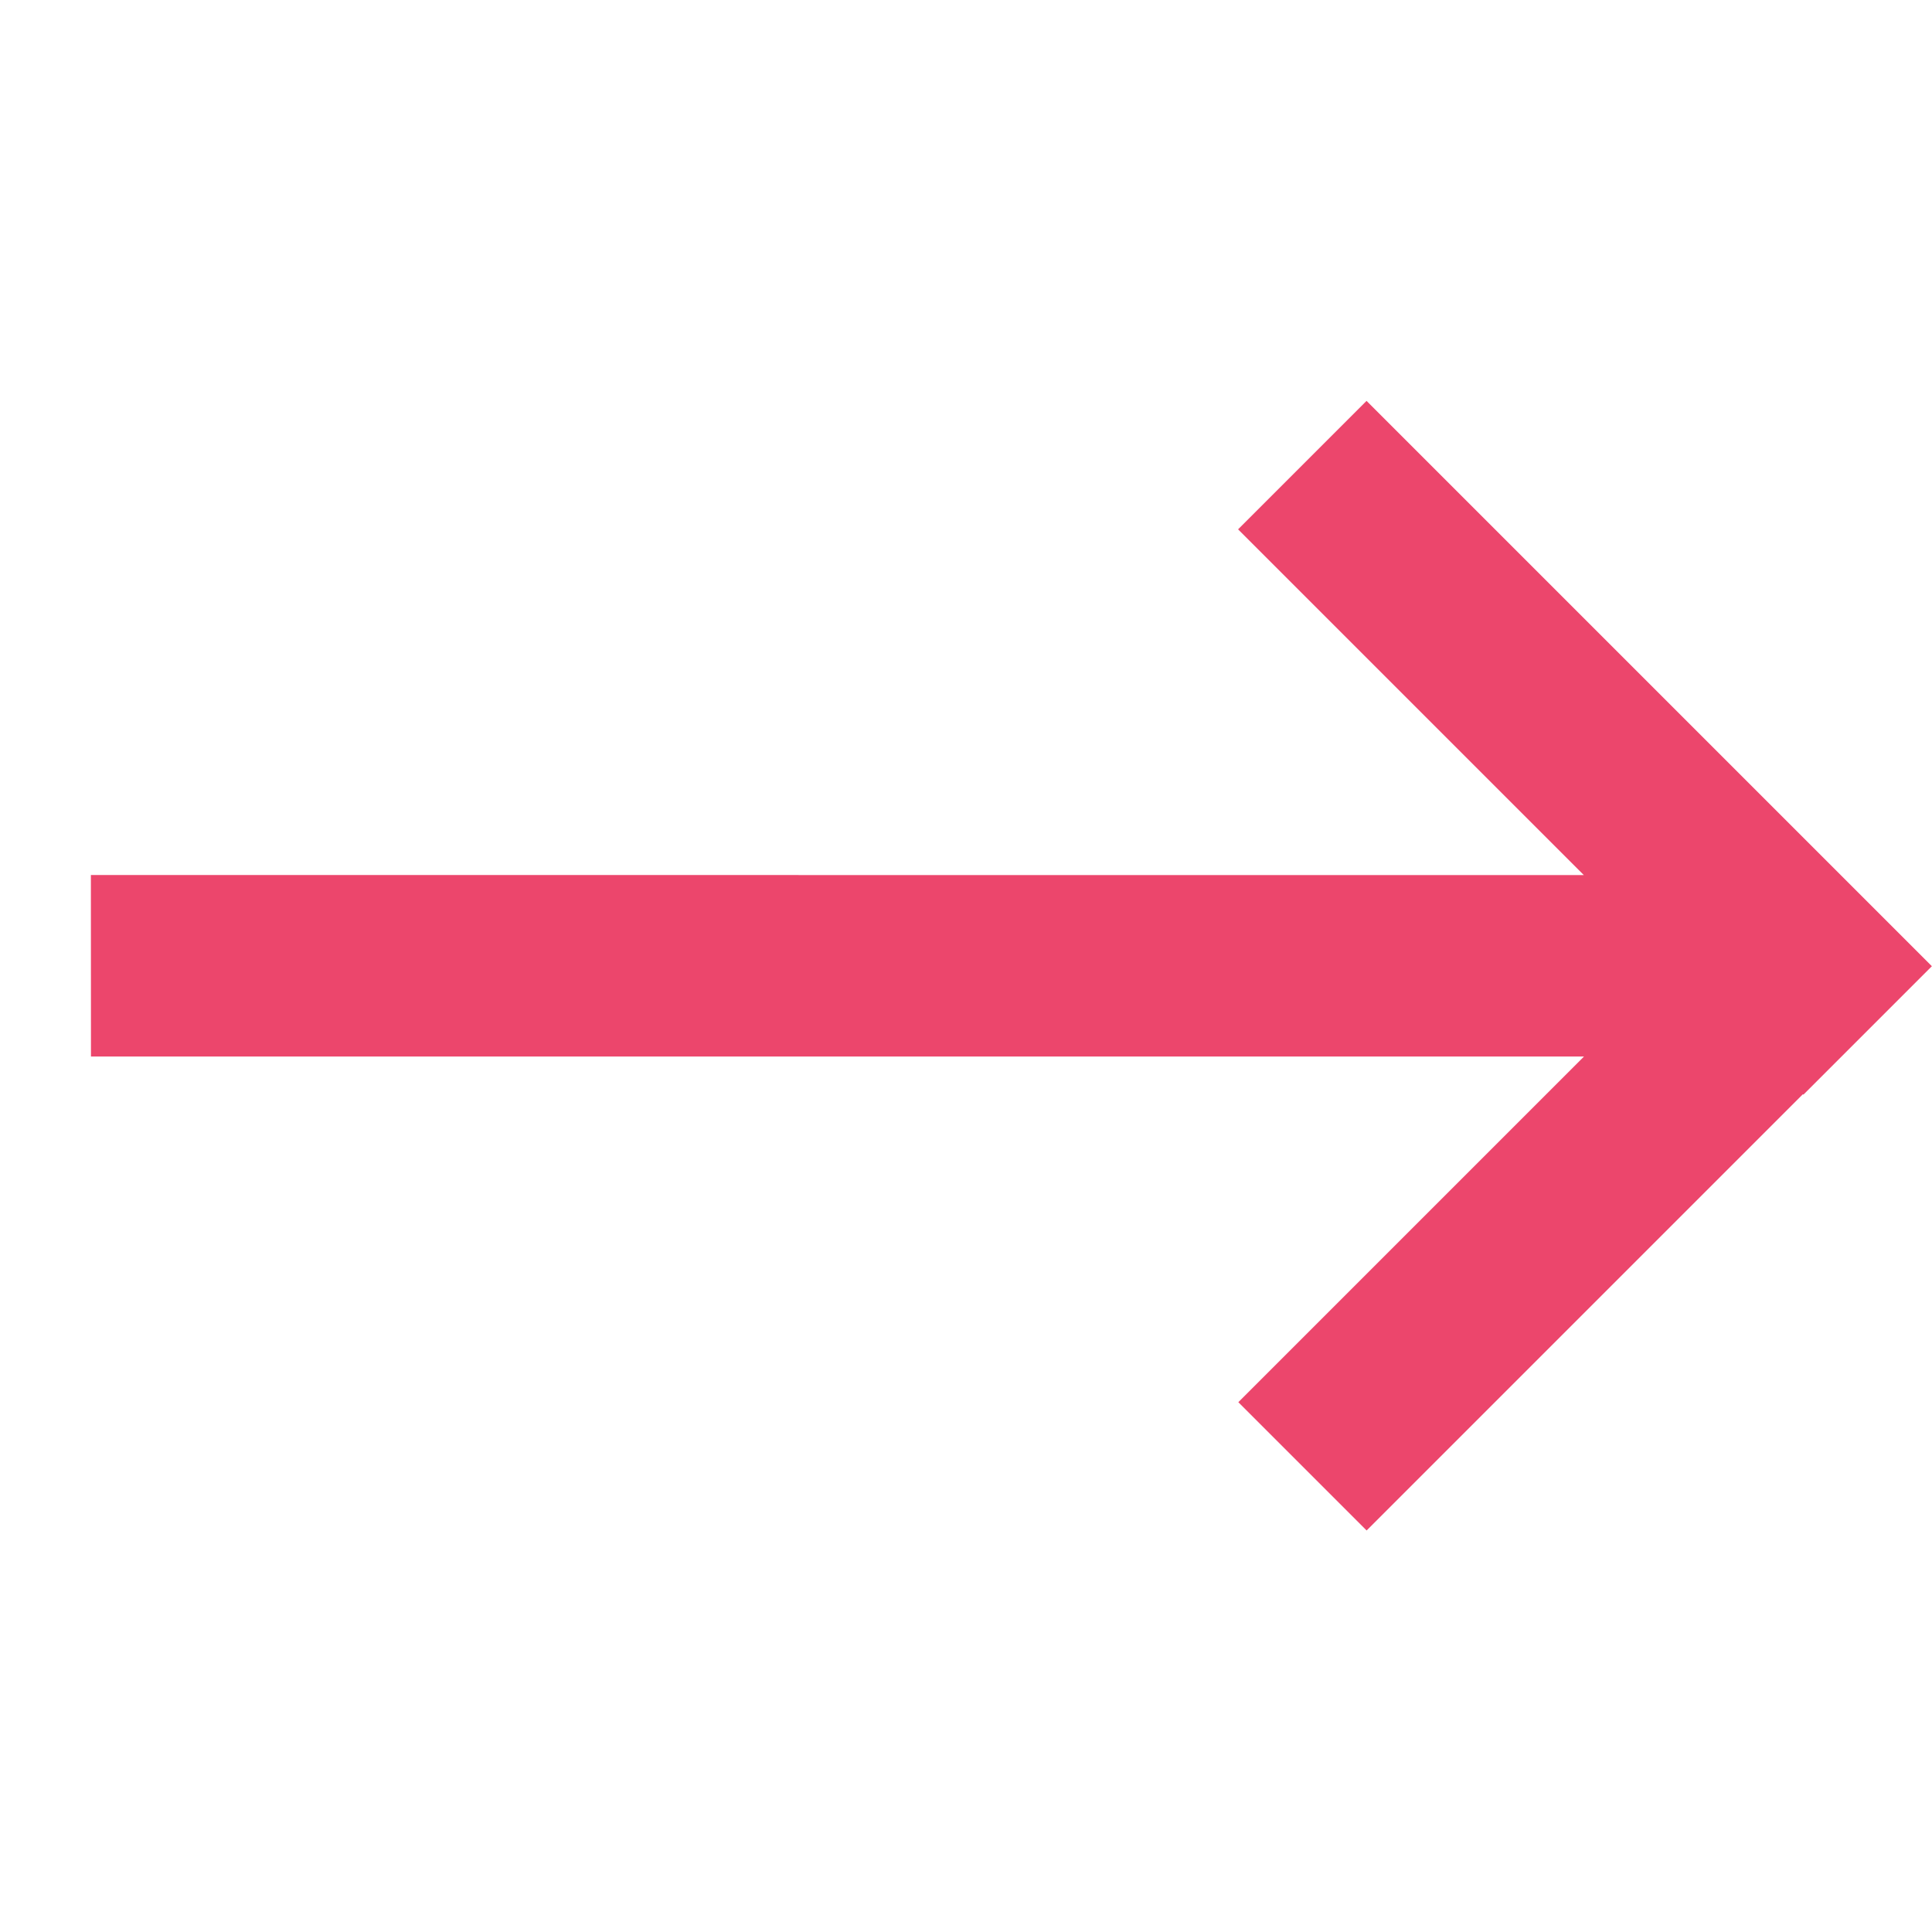
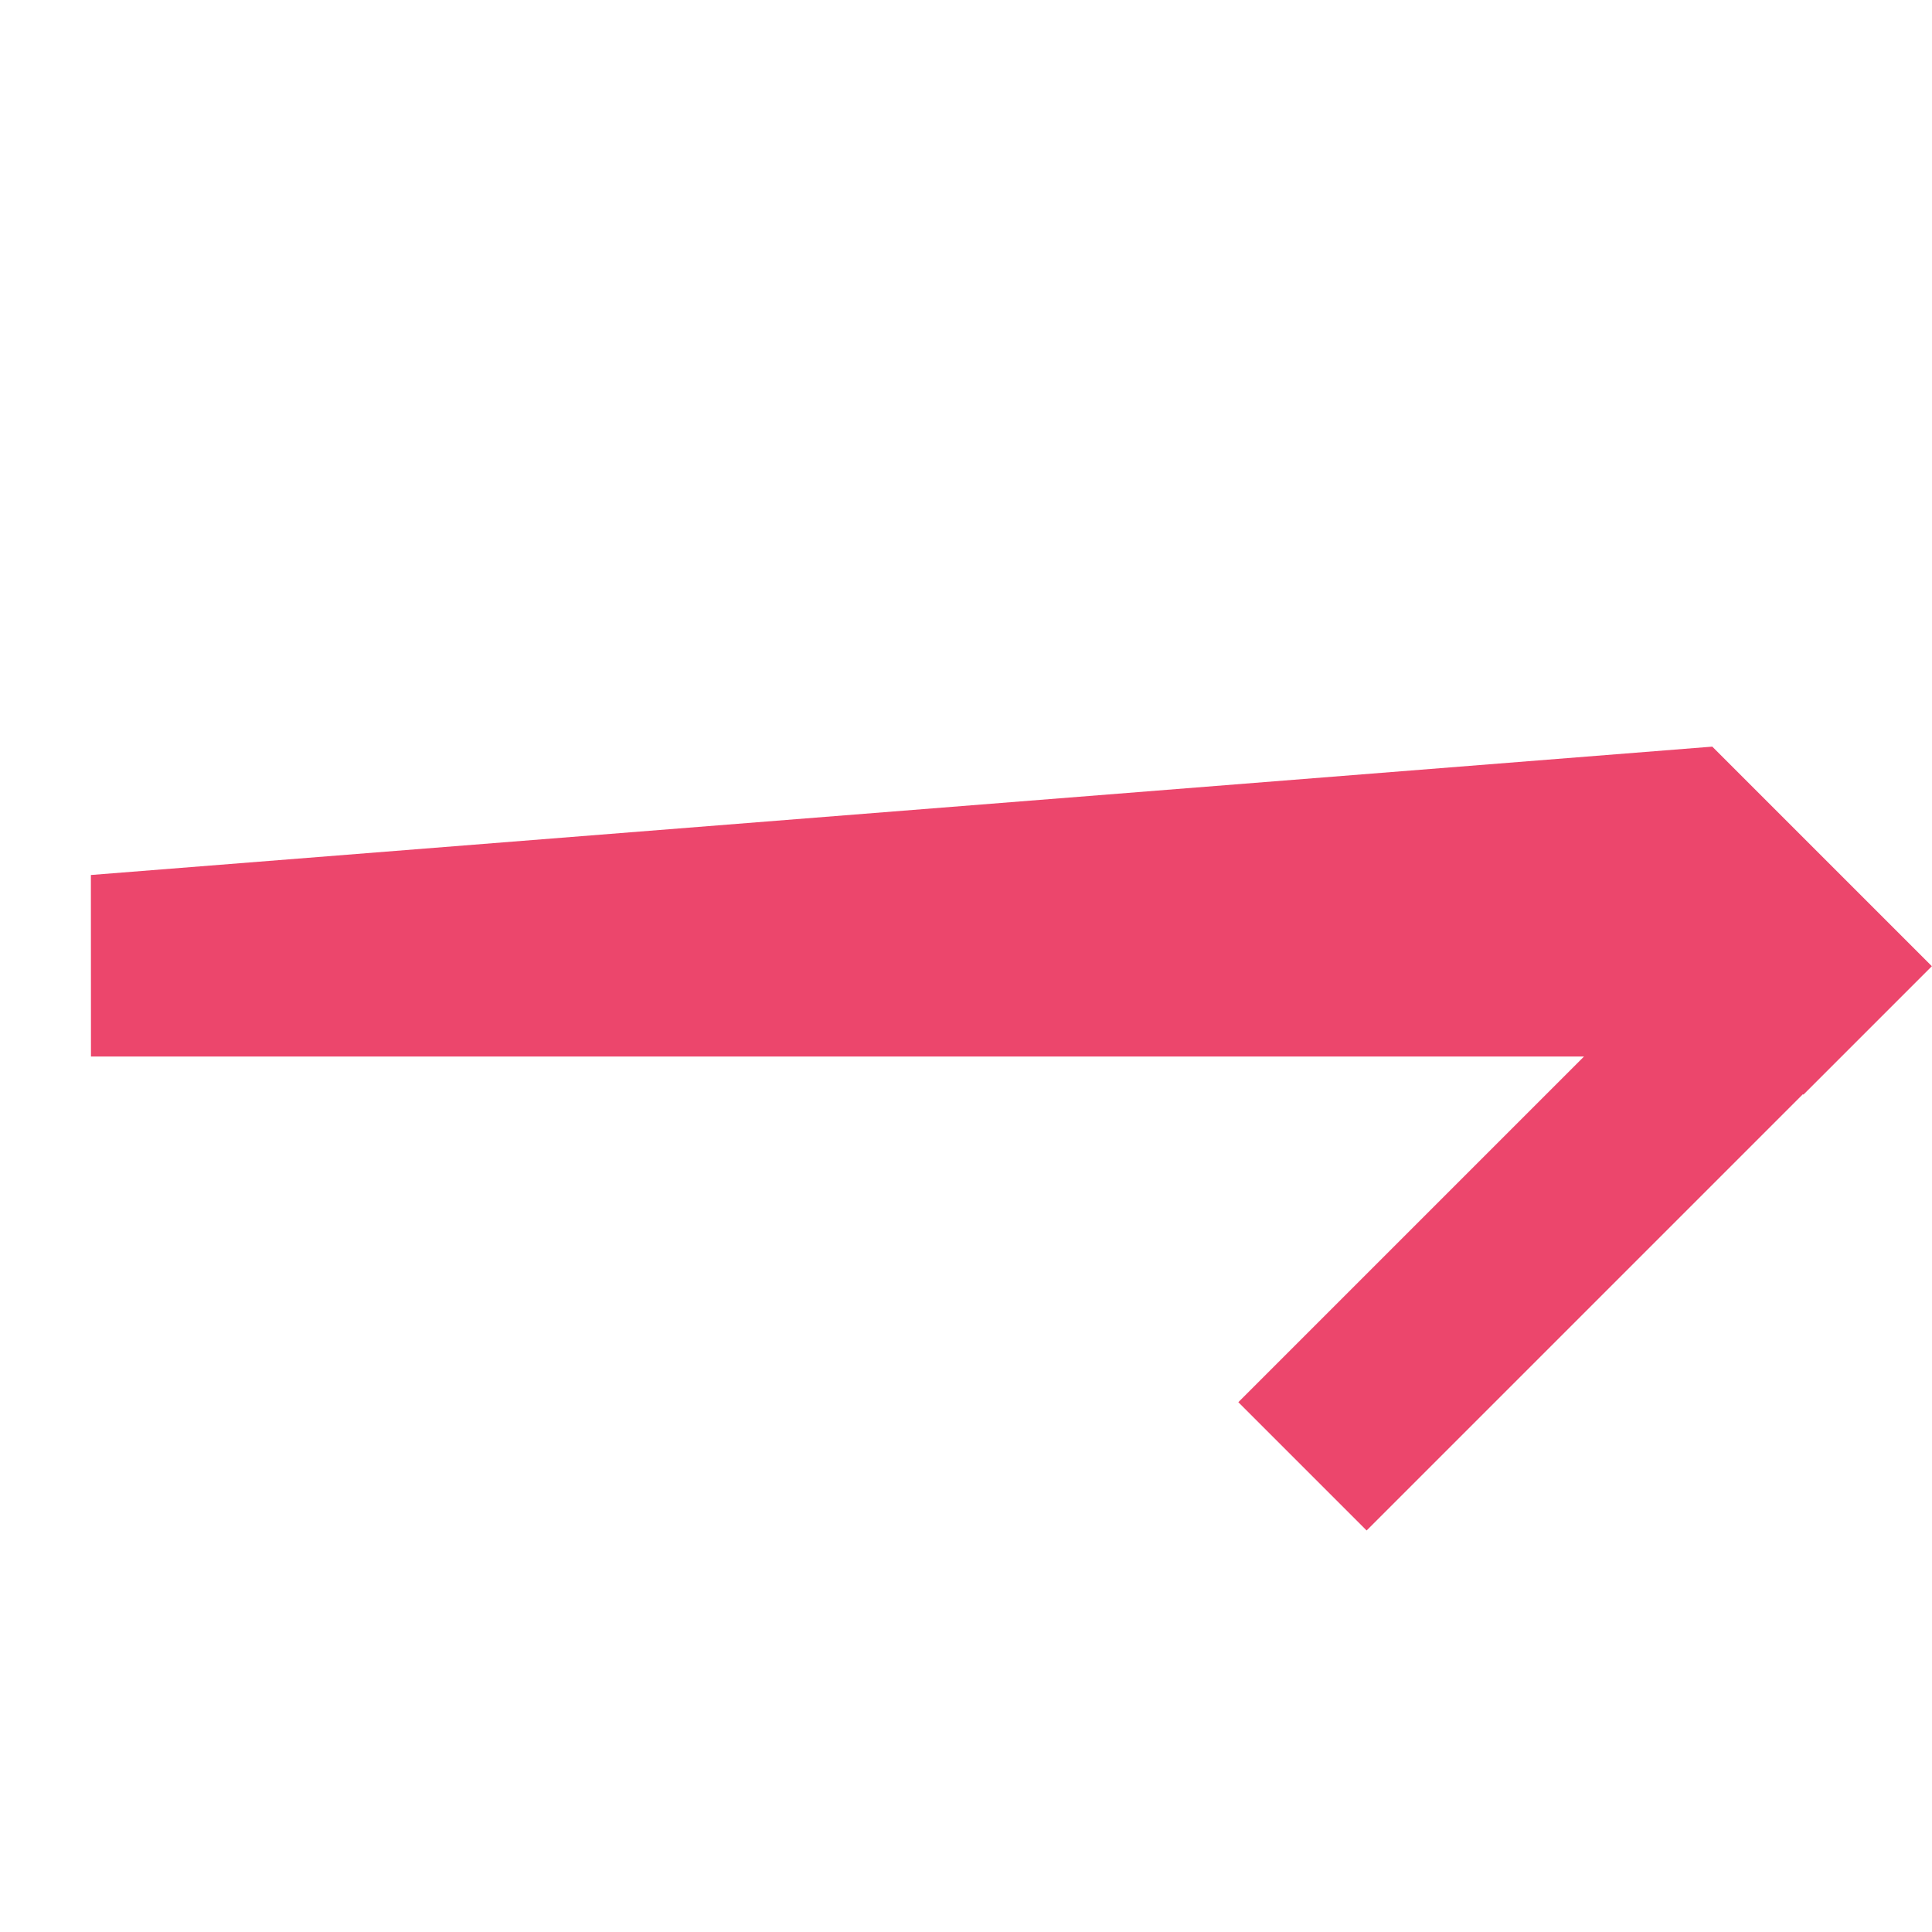
<svg xmlns="http://www.w3.org/2000/svg" width="16.836" height="16.836" viewBox="0 0 16.836 16.836">
-   <path id="Path_590" data-name="Path 590" d="M4.939,0V1.583H9.2L0,10.782,1.119,11.9l9.2-9.2v4.26H11.9V1.583h.006V0Z" transform="translate(8.416 0.001) rotate(45)" fill="#ec466c" />
+   <path id="Path_590" data-name="Path 590" d="M4.939,0H9.2L0,10.782,1.119,11.9l9.2-9.2v4.26H11.9V1.583h.006V0Z" transform="translate(8.416 0.001) rotate(45)" fill="#ec466c" />
</svg>